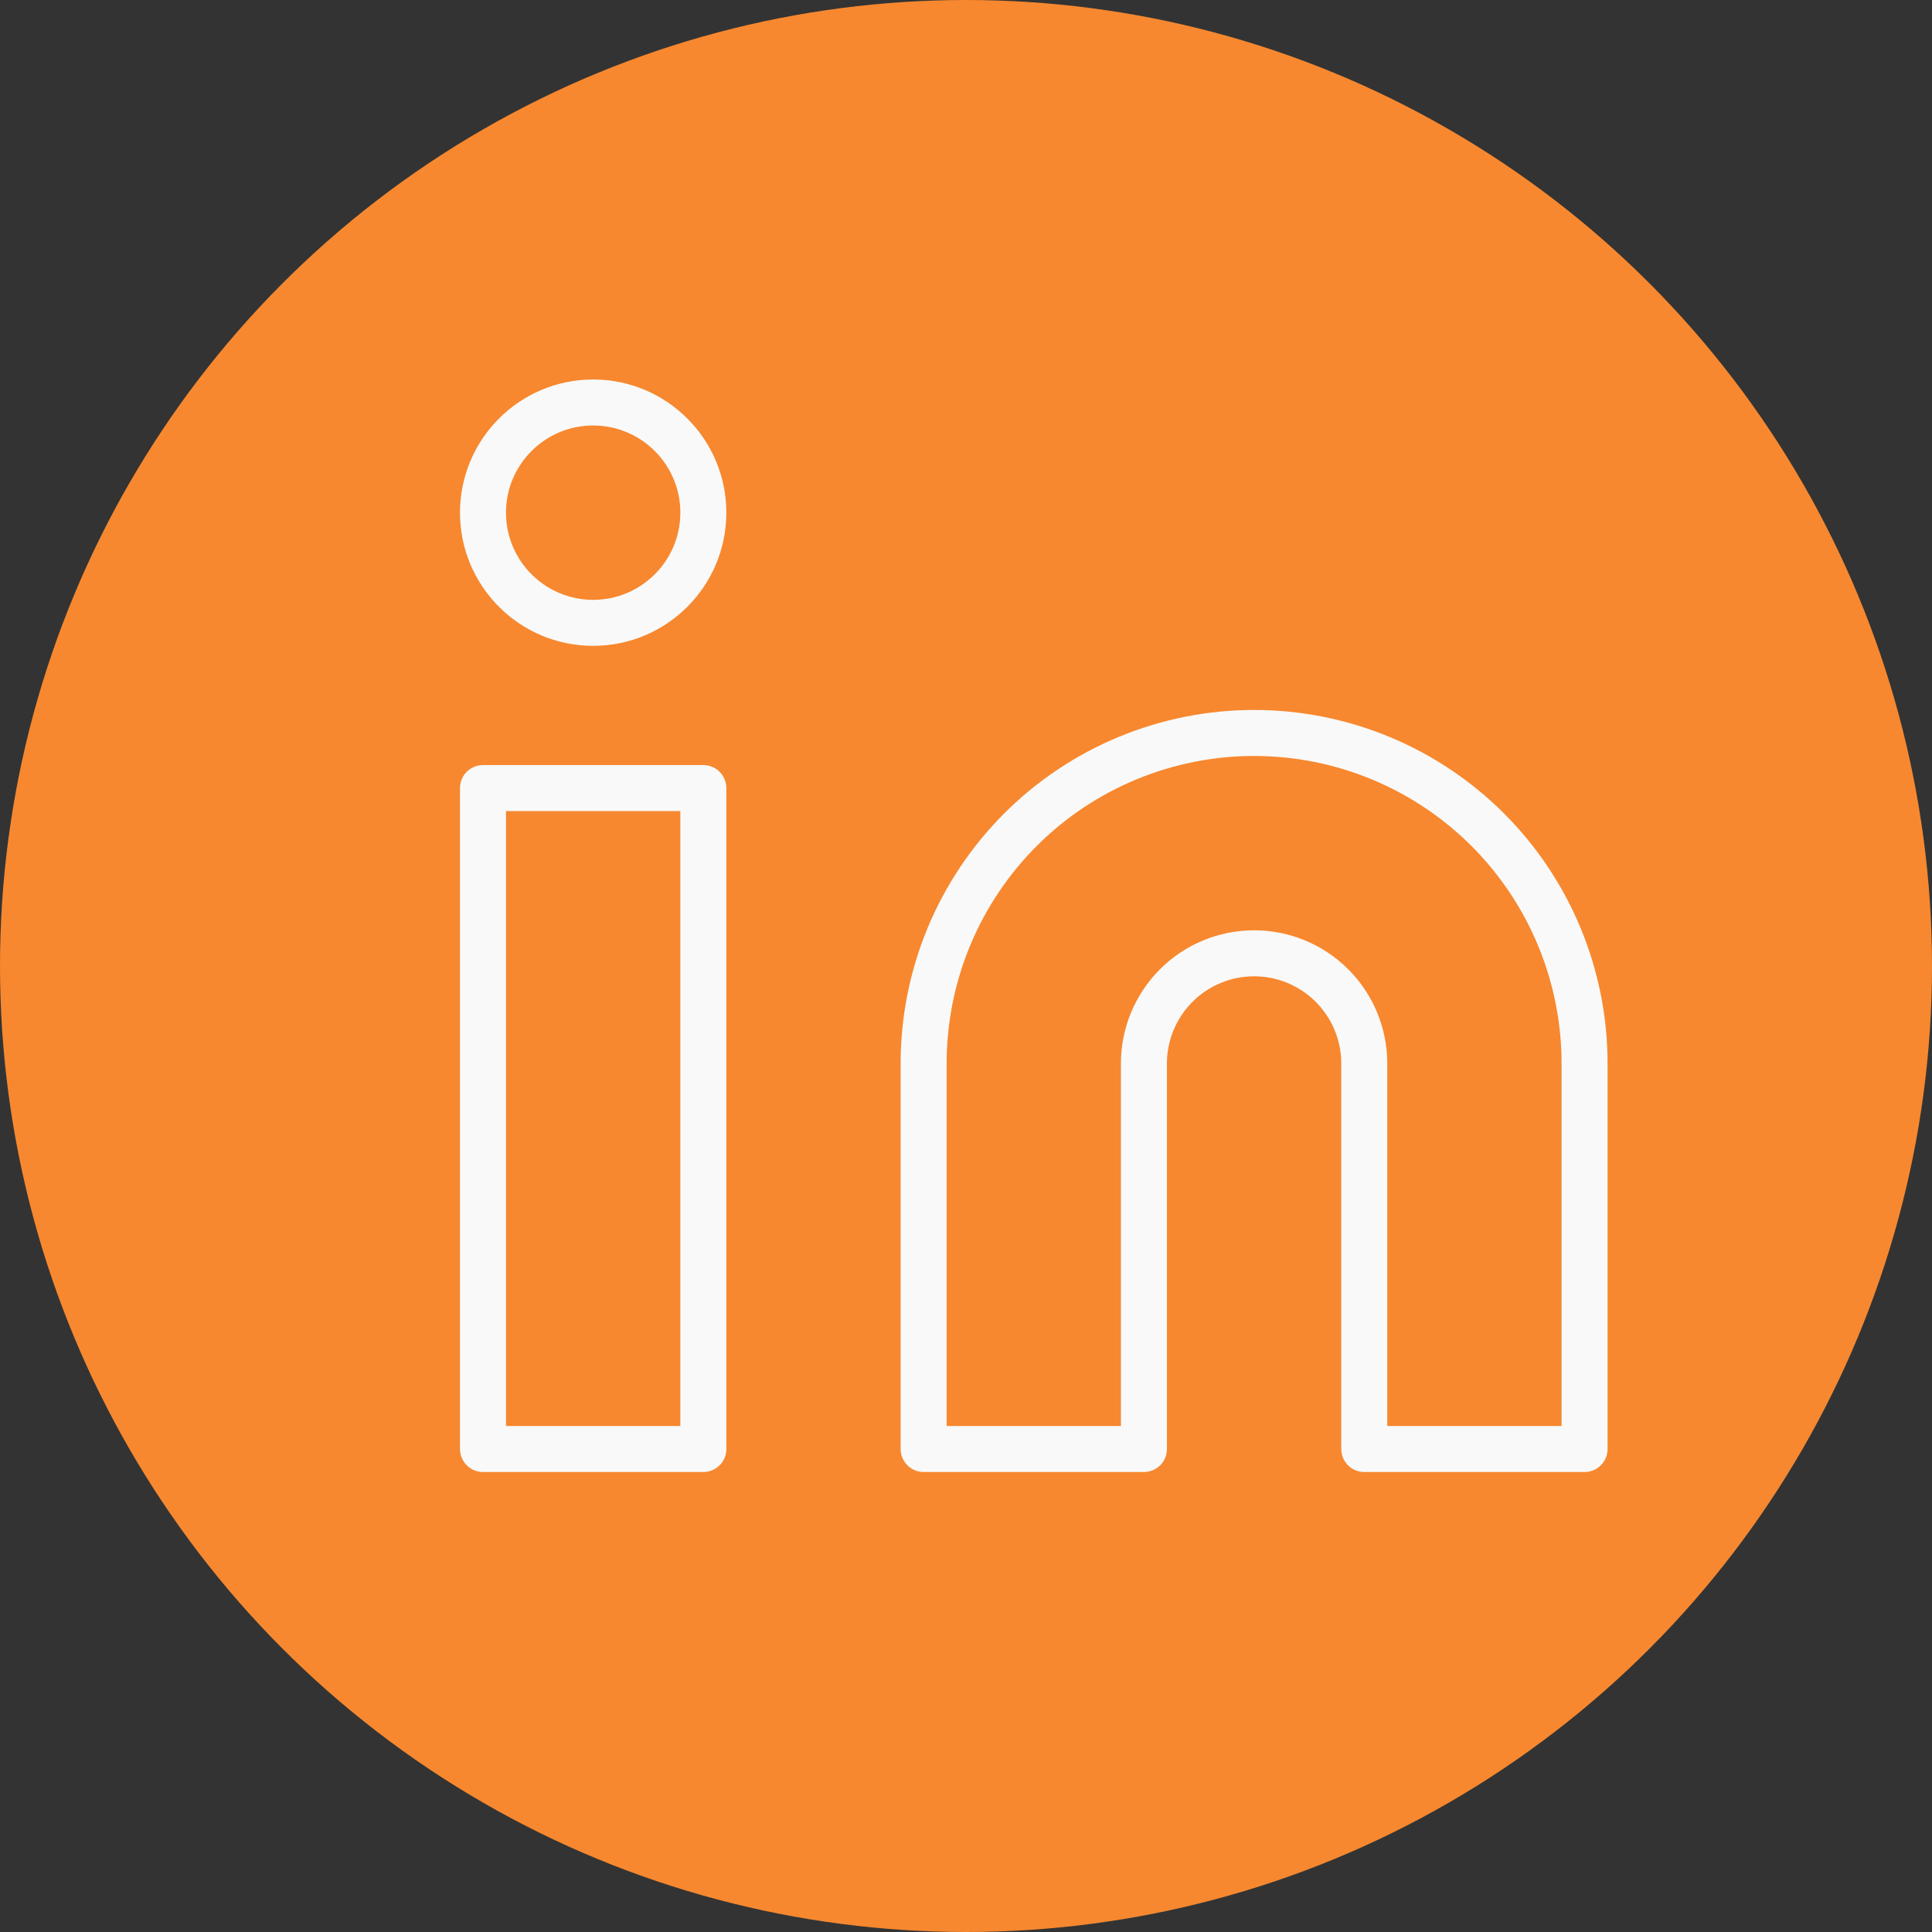
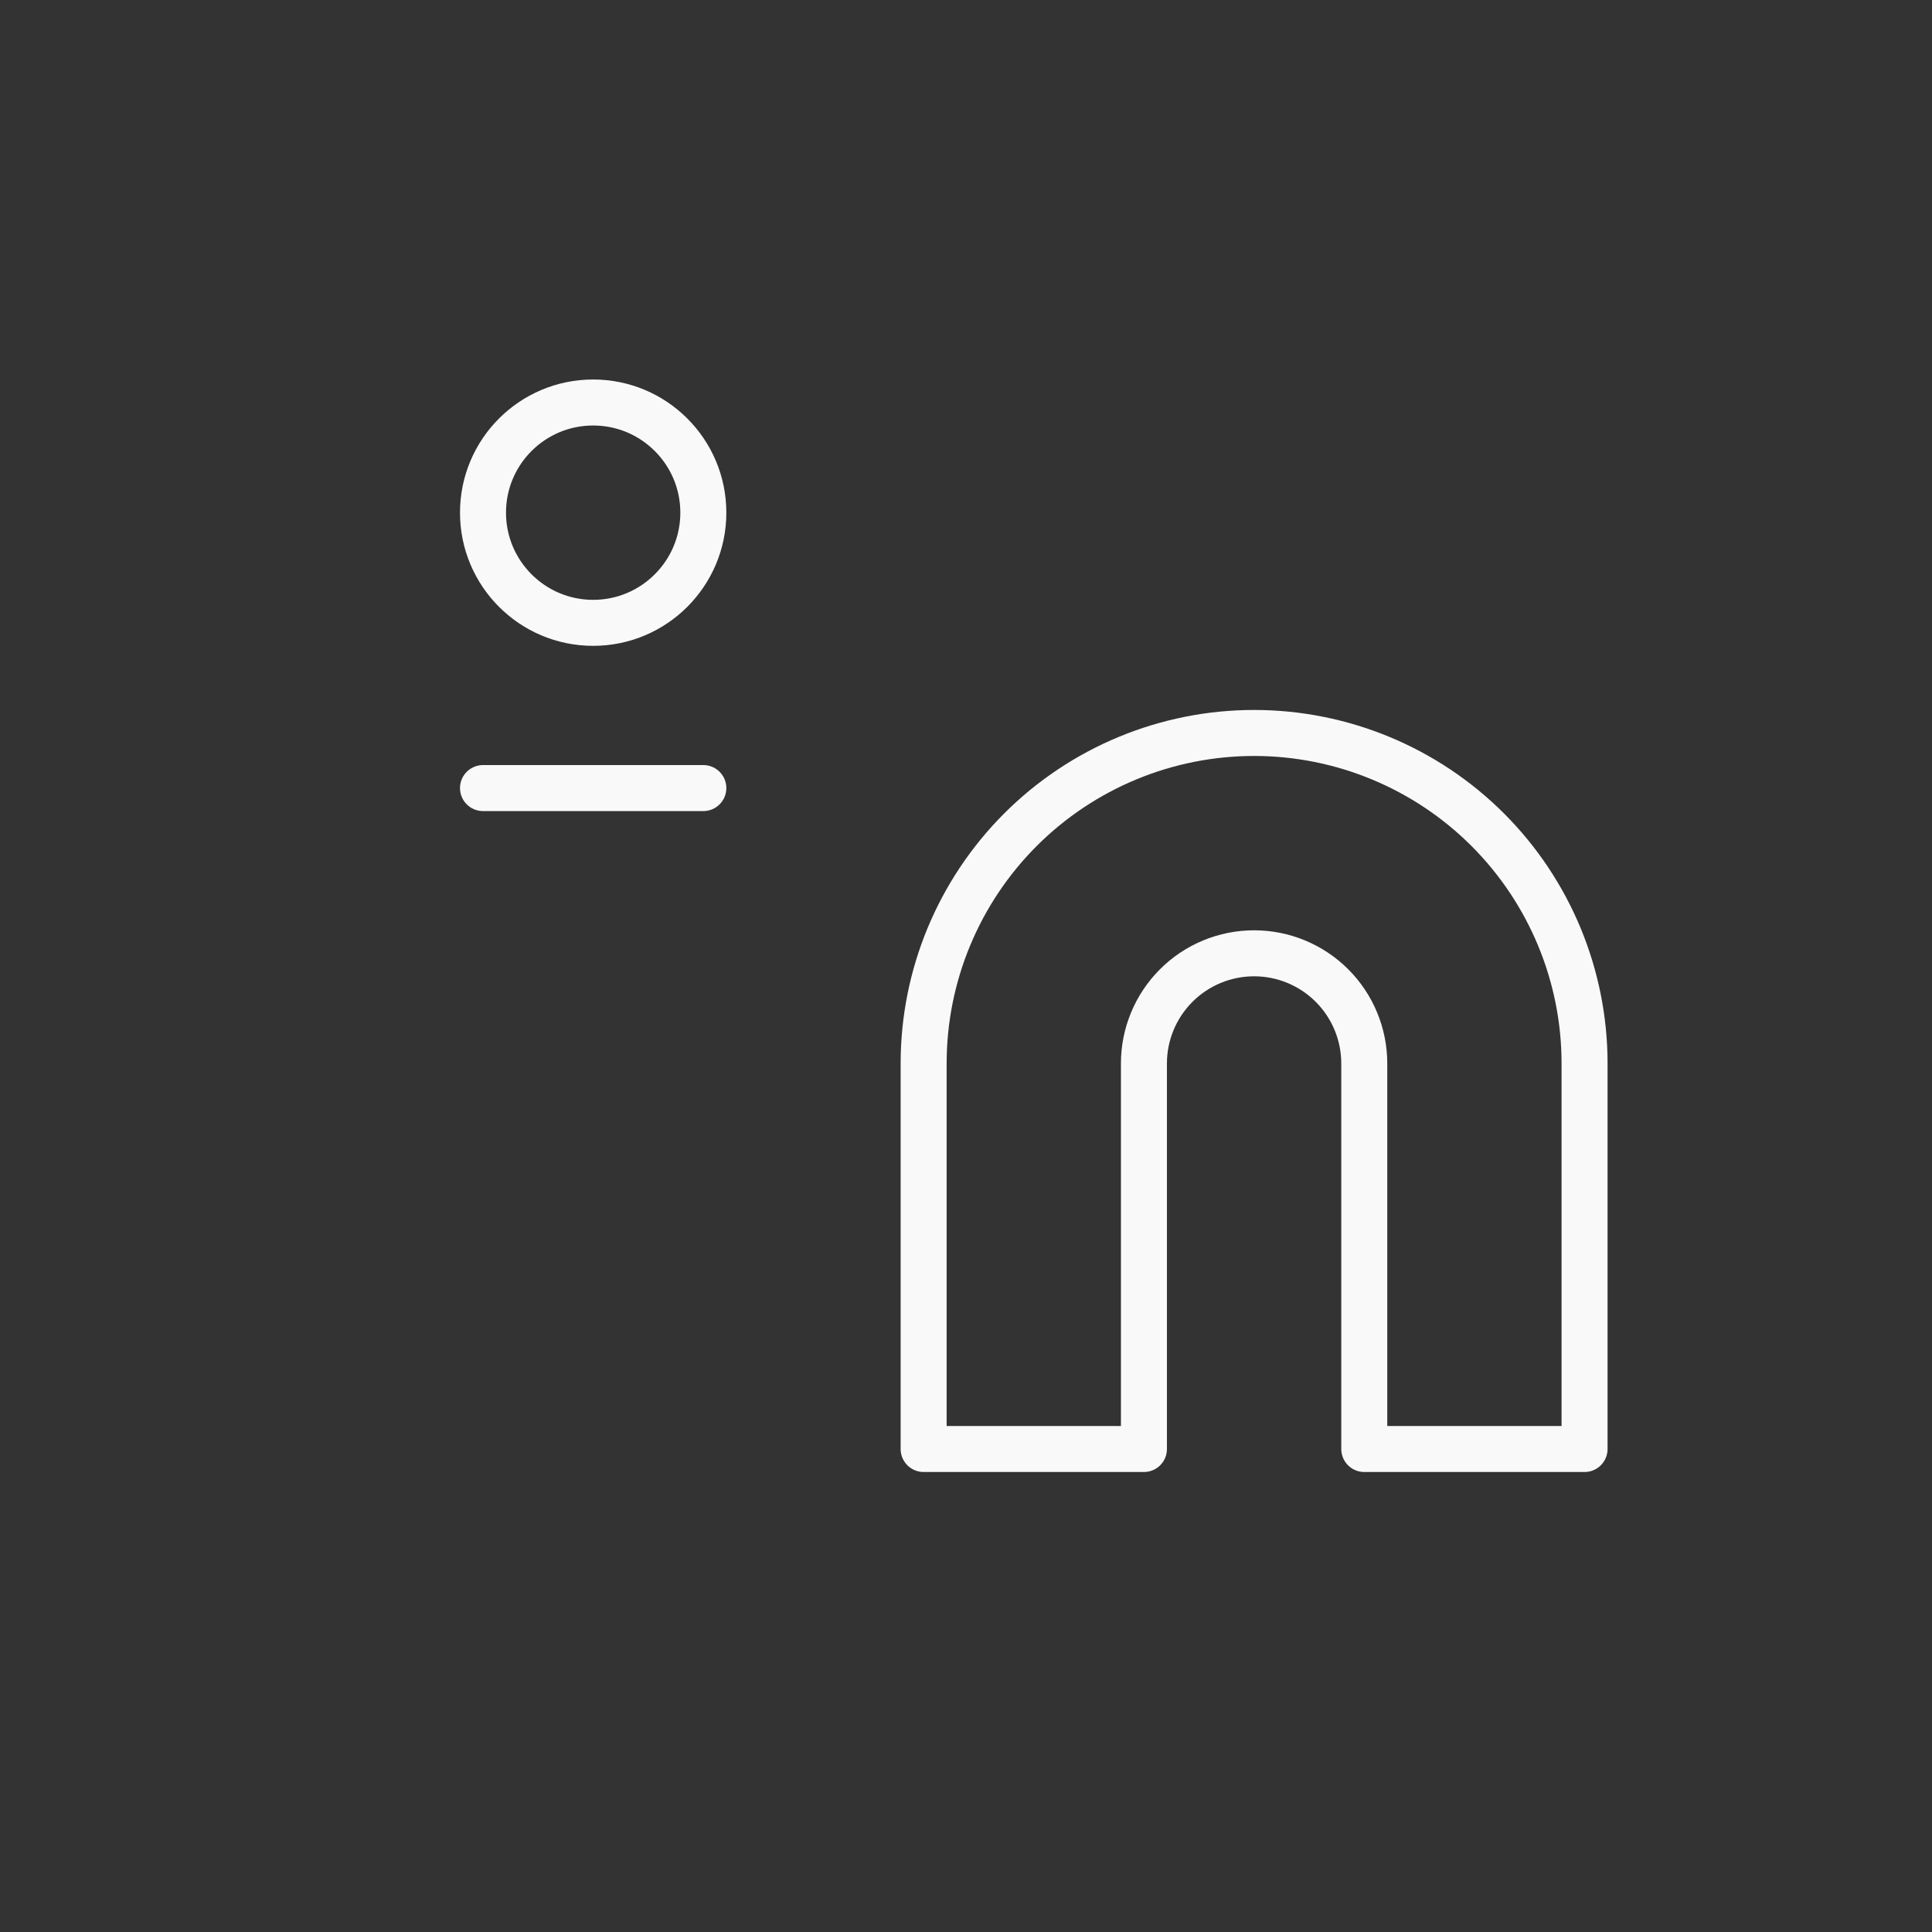
<svg xmlns="http://www.w3.org/2000/svg" width="42" height="42" viewBox="0 0 42 42" fill="none">
  <rect x="0" y="0" width="42" height="42" fill="#333333" stroke="none" />
-   <circle cx="21" cy="21" r="21" fill="#F7882F" />
  <path d="M27.263 15.934C29.168 15.934 30.996 16.691 32.343 18.038C33.69 19.386 34.447 21.213 34.447 23.118V31.5H29.658V23.118C29.658 22.483 29.405 21.874 28.956 21.425C28.507 20.976 27.898 20.724 27.263 20.724C26.628 20.724 26.019 20.976 25.57 21.425C25.121 21.874 24.868 22.483 24.868 23.118V31.5H20.079V23.118C20.079 21.213 20.836 19.386 22.183 18.038C23.53 16.691 25.358 15.934 27.263 15.934V15.934Z" stroke="#F9F9F9" stroke-linecap="round" stroke-linejoin="round" />
-   <path d="M15.29 17.132H10.5V31.5H15.29V17.132Z" stroke="#F9F9F9" stroke-linecap="round" stroke-linejoin="round" />
+   <path d="M15.29 17.132H10.5H15.29V17.132Z" stroke="#F9F9F9" stroke-linecap="round" stroke-linejoin="round" />
  <path d="M12.895 13.54C14.217 13.54 15.29 12.467 15.29 11.145C15.29 9.822 14.217 8.75 12.895 8.75C11.572 8.75 10.5 9.822 10.5 11.145C10.5 12.467 11.572 13.54 12.895 13.54Z" stroke="#F9F9F9" stroke-linecap="round" stroke-linejoin="round" />
</svg>